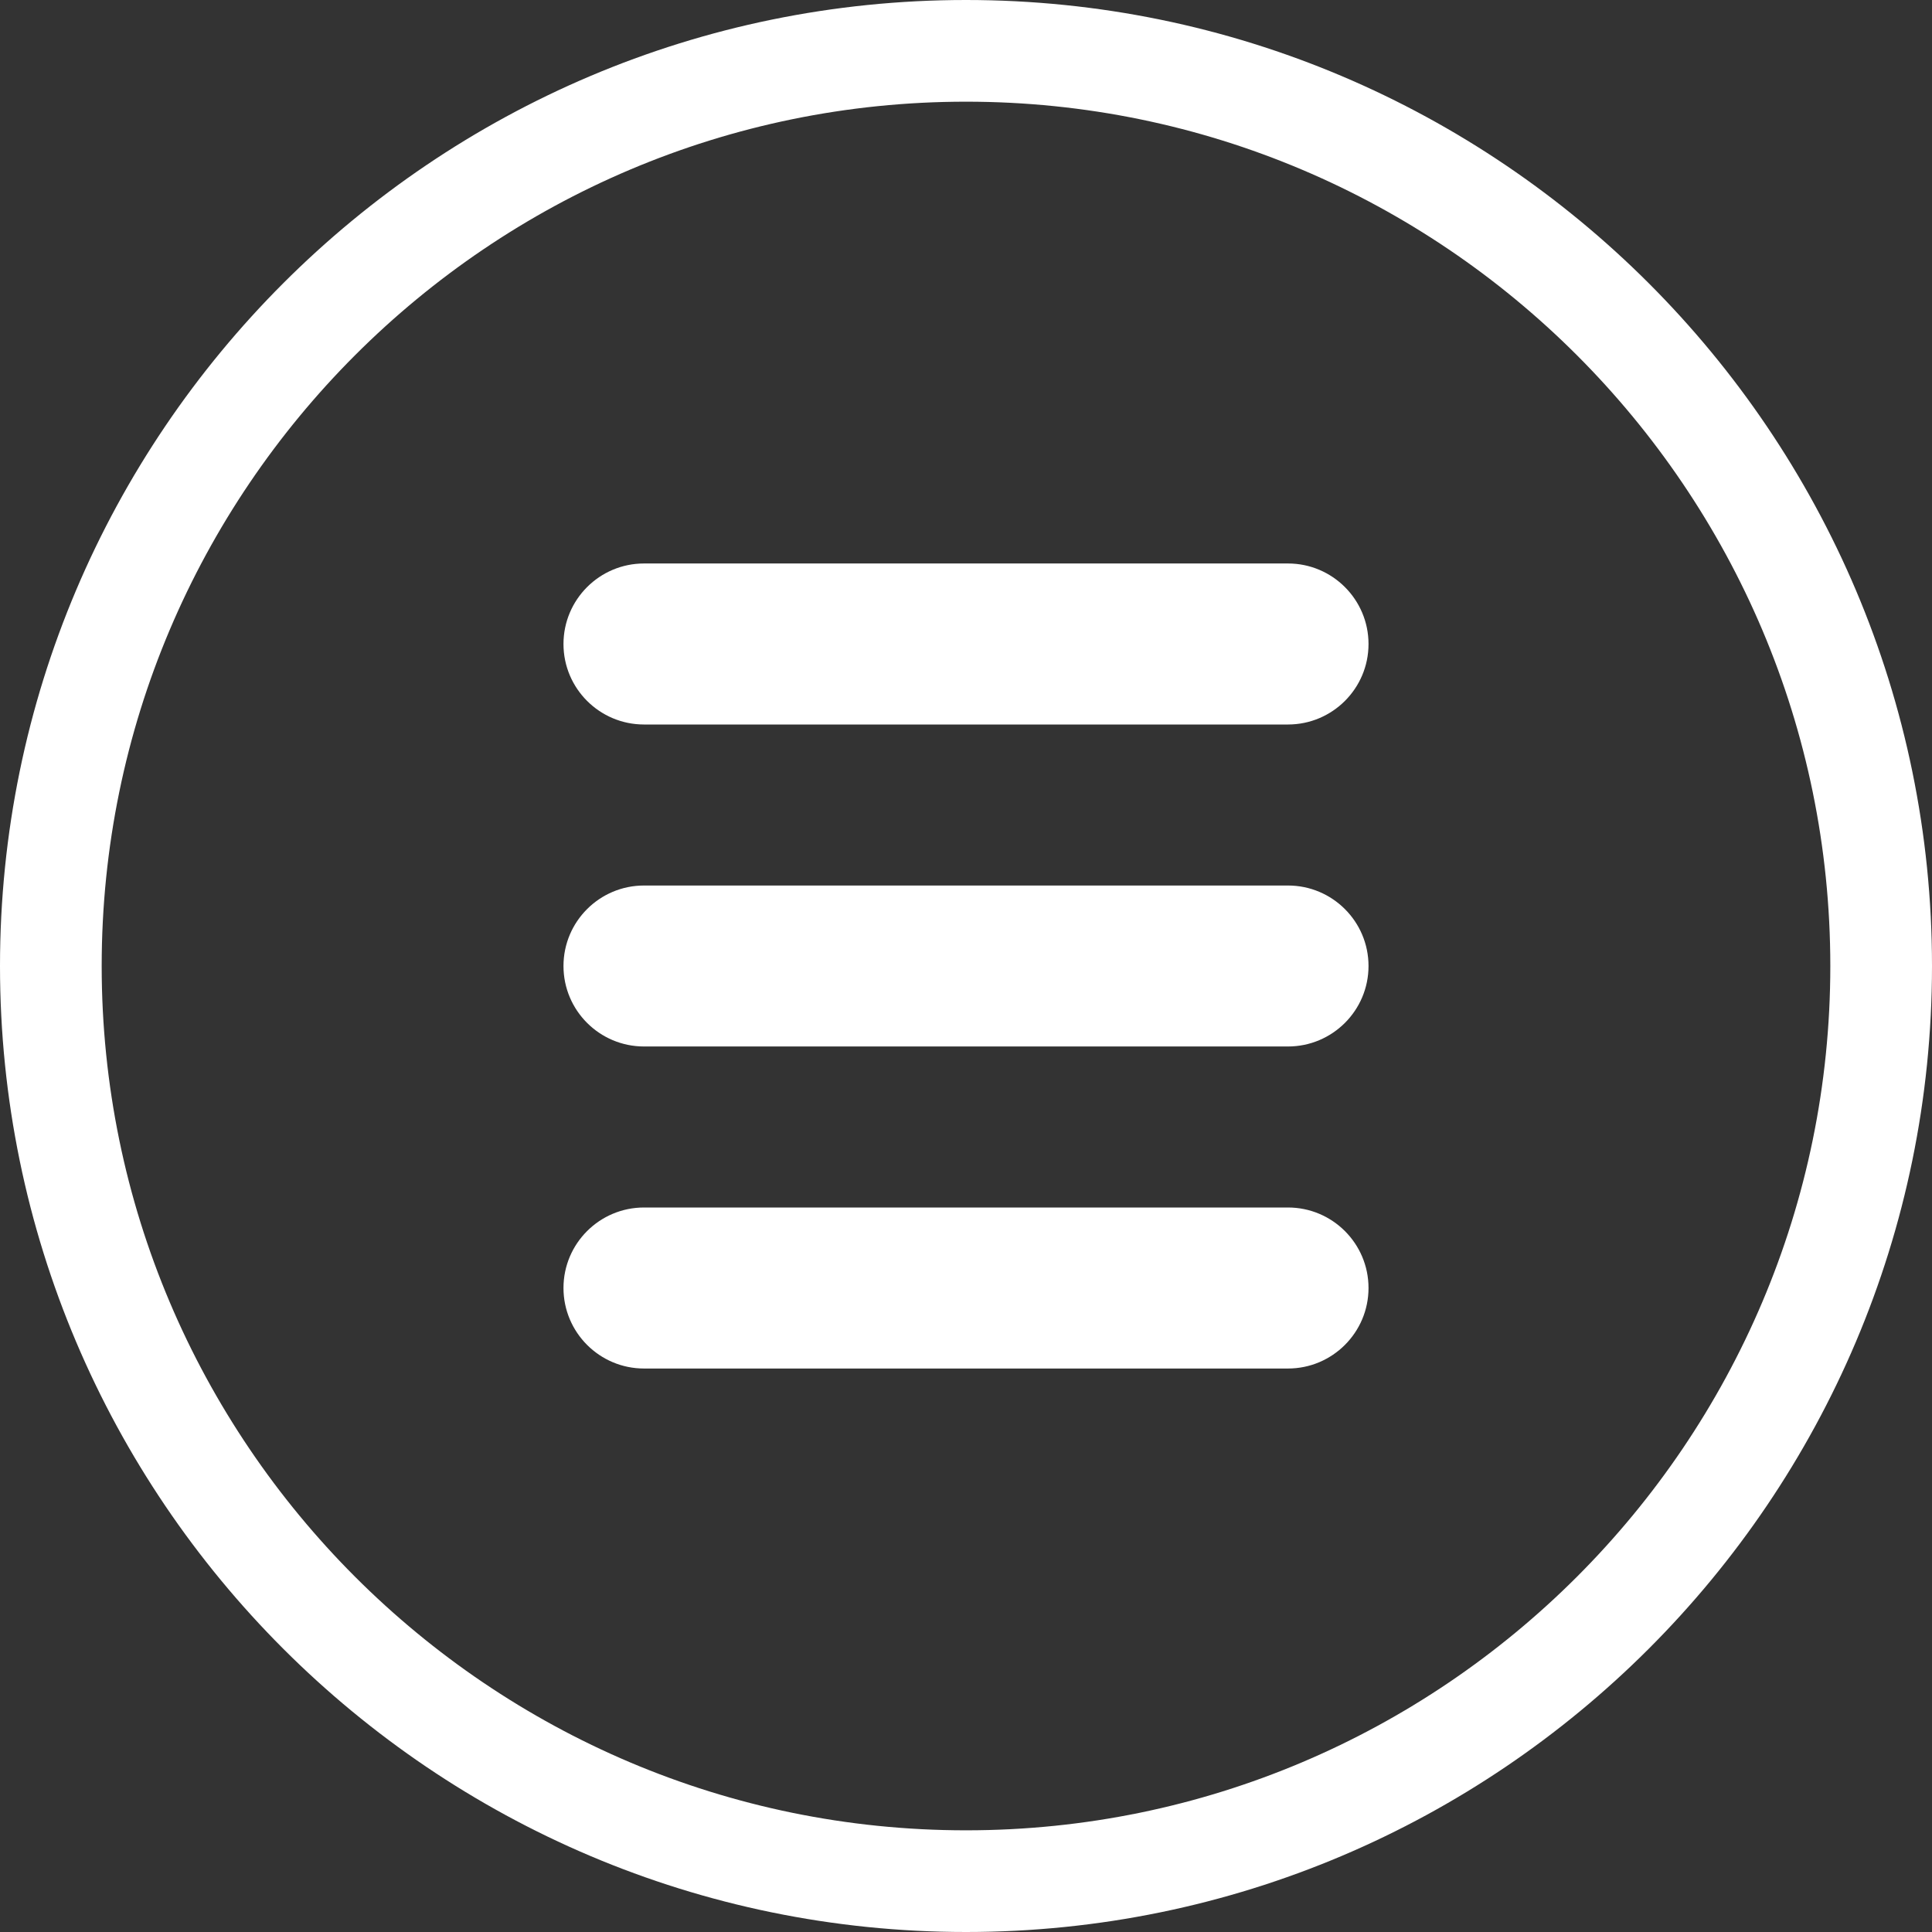
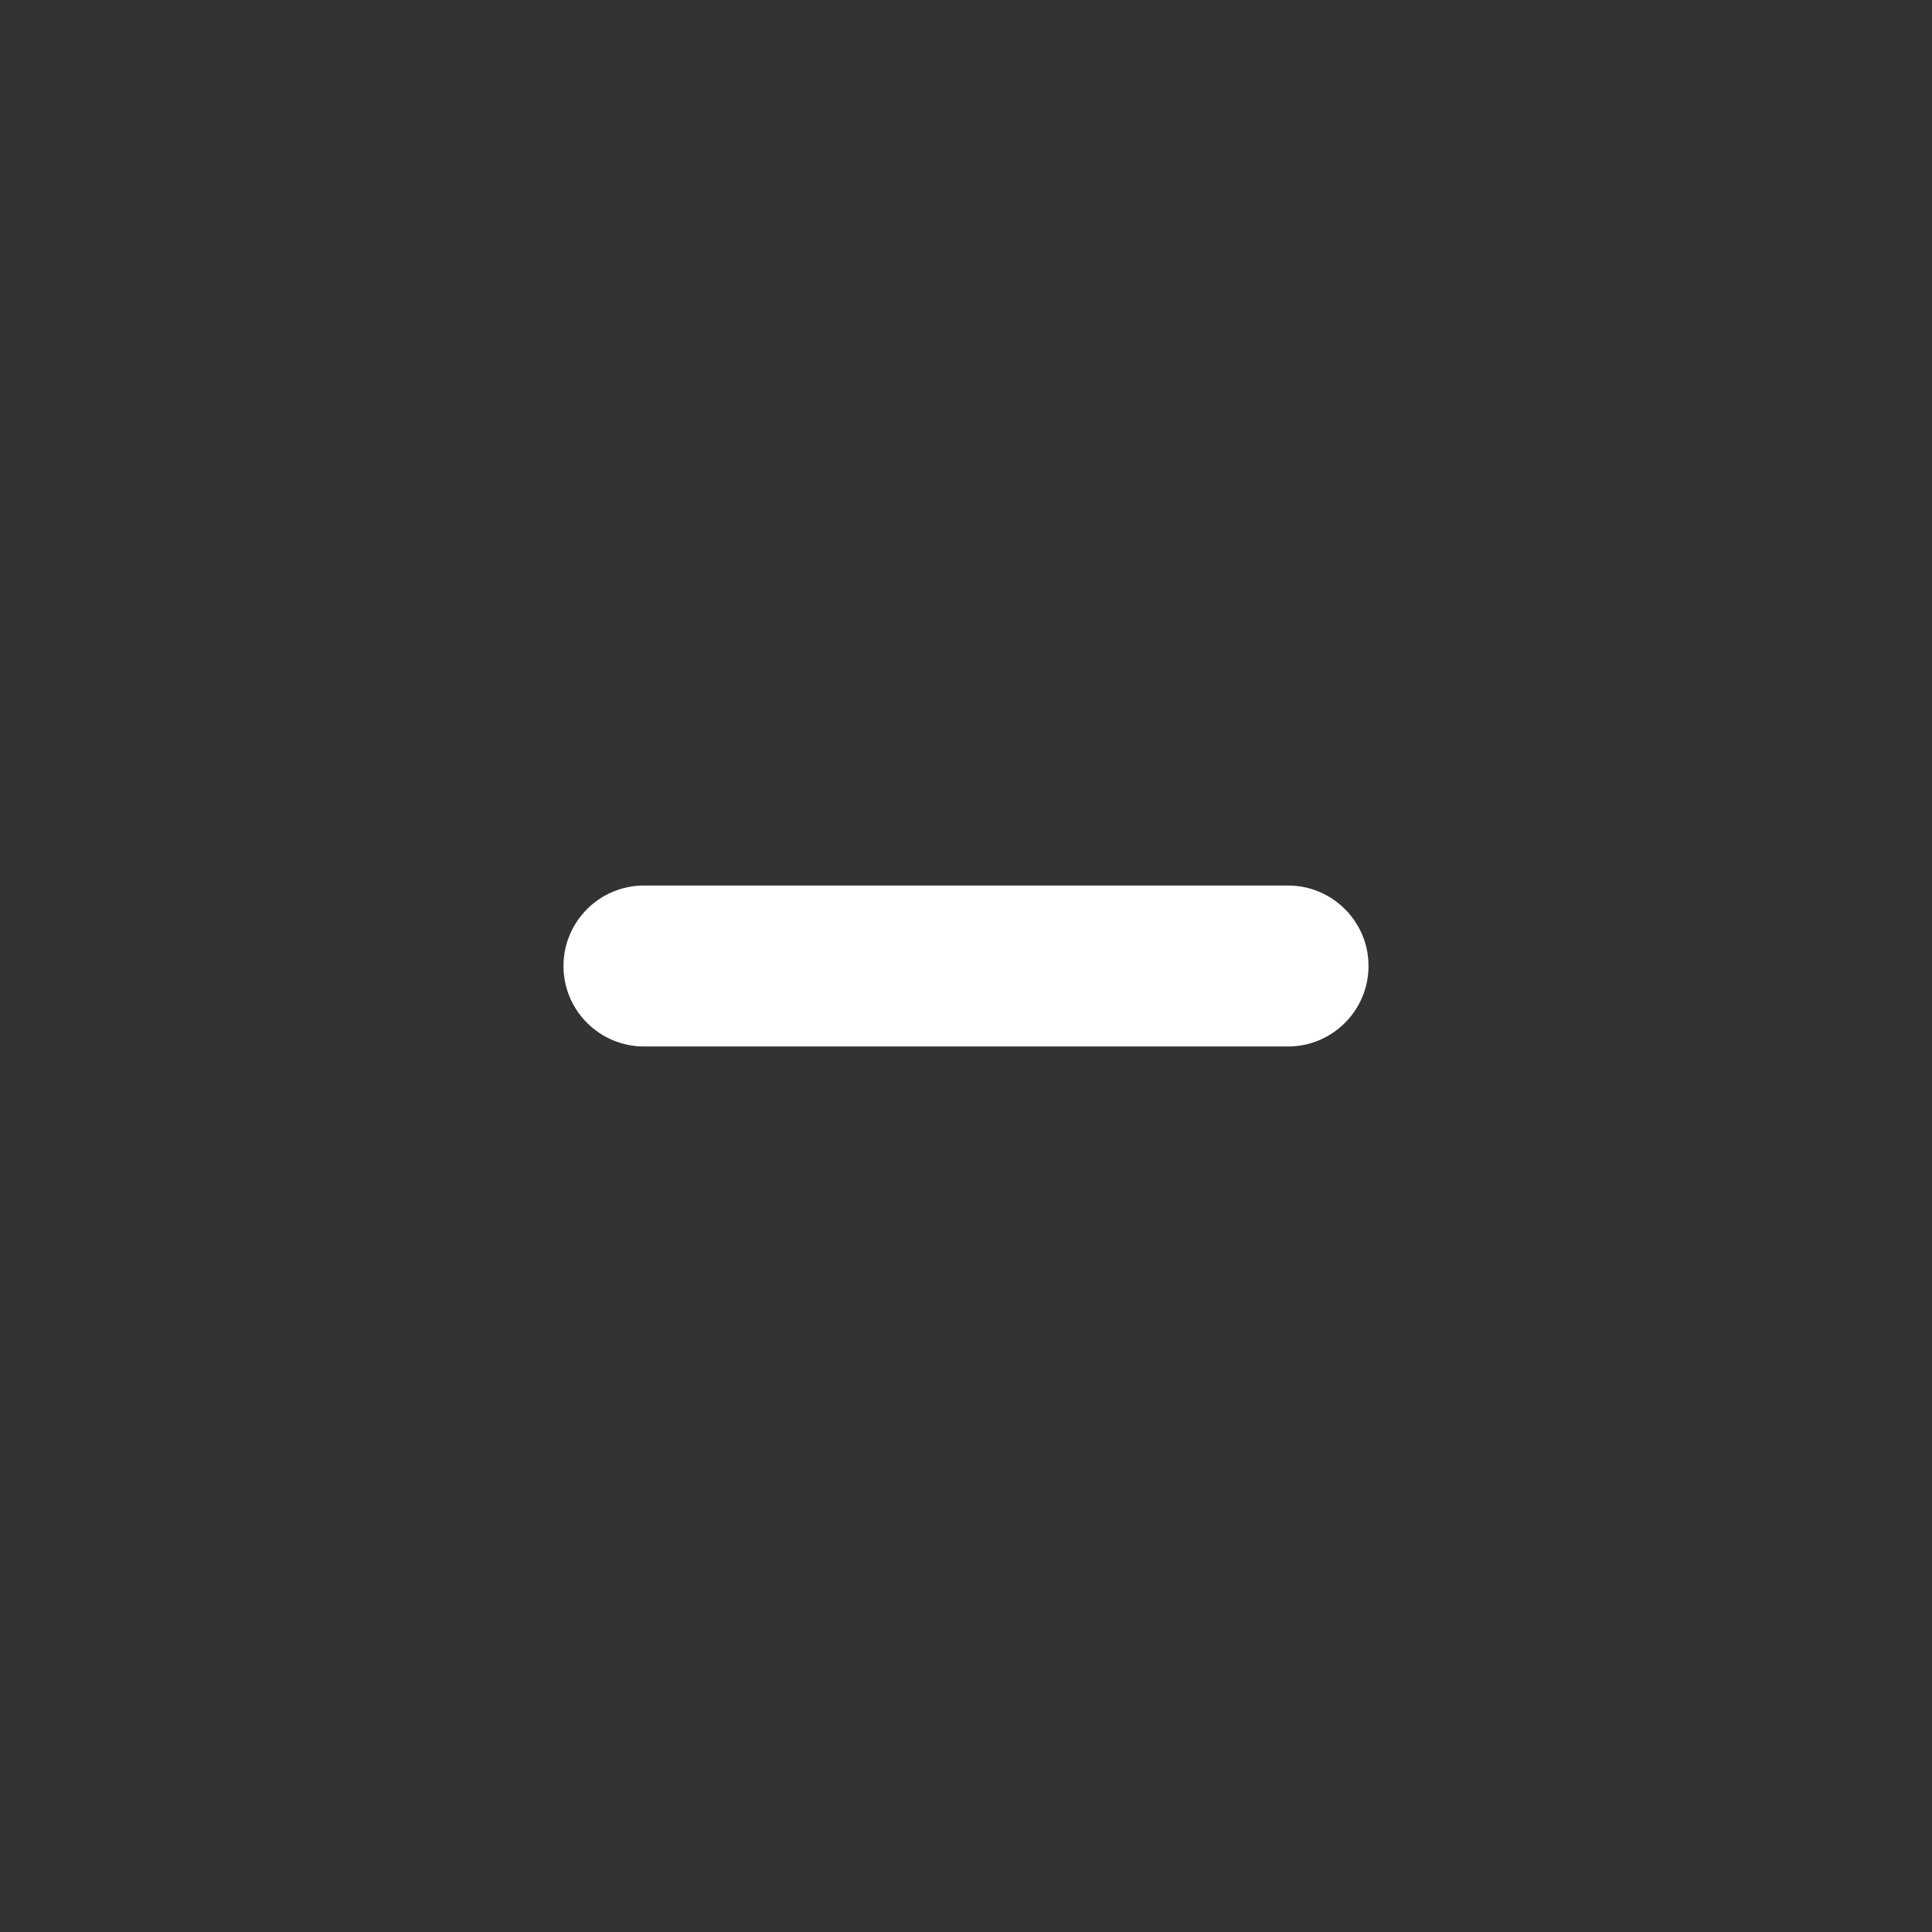
<svg xmlns="http://www.w3.org/2000/svg" width="38" height="38" viewBox="0 0 38 38" fill="none">
  <rect x="0" y="0" width="38" height="38" fill="#333333" stroke="none" />
  <g clip-path="url(#clip0_1003_2)">
-     <path d="M1 19C1 9.075 9.075 1 19 1C28.925 1 37 9.075 37 19C37 28.925 28.925 37 19 37C9.075 37 1 28.925 1 19Z" stroke="white" stroke-width="2" />
-     <path d="M25.333 26.917H12.667C11.793 26.917 11.083 26.207 11.083 25.333C11.083 24.459 11.793 23.75 12.667 23.75H25.333C26.207 23.75 26.917 24.459 26.917 25.333C26.917 26.207 26.207 26.917 25.333 26.917Z" fill="white" />
    <path d="M25.333 20.583H12.667C11.793 20.583 11.083 19.874 11.083 19C11.083 18.126 11.793 17.417 12.667 17.417H25.333C26.207 17.417 26.917 18.126 26.917 19C26.917 19.874 26.207 20.583 25.333 20.583Z" fill="white" />
-     <path d="M25.333 14.25H12.667C11.793 14.25 11.083 13.541 11.083 12.667C11.083 11.793 11.793 11.083 12.667 11.083H25.333C26.207 11.083 26.917 11.793 26.917 12.667C26.917 13.541 26.207 14.25 25.333 14.25Z" fill="white" />
  </g>
  <defs>
    <clipPath id="clip0_1003_2">
      <rect width="38" height="38" fill="white" />
    </clipPath>
  </defs>
</svg>